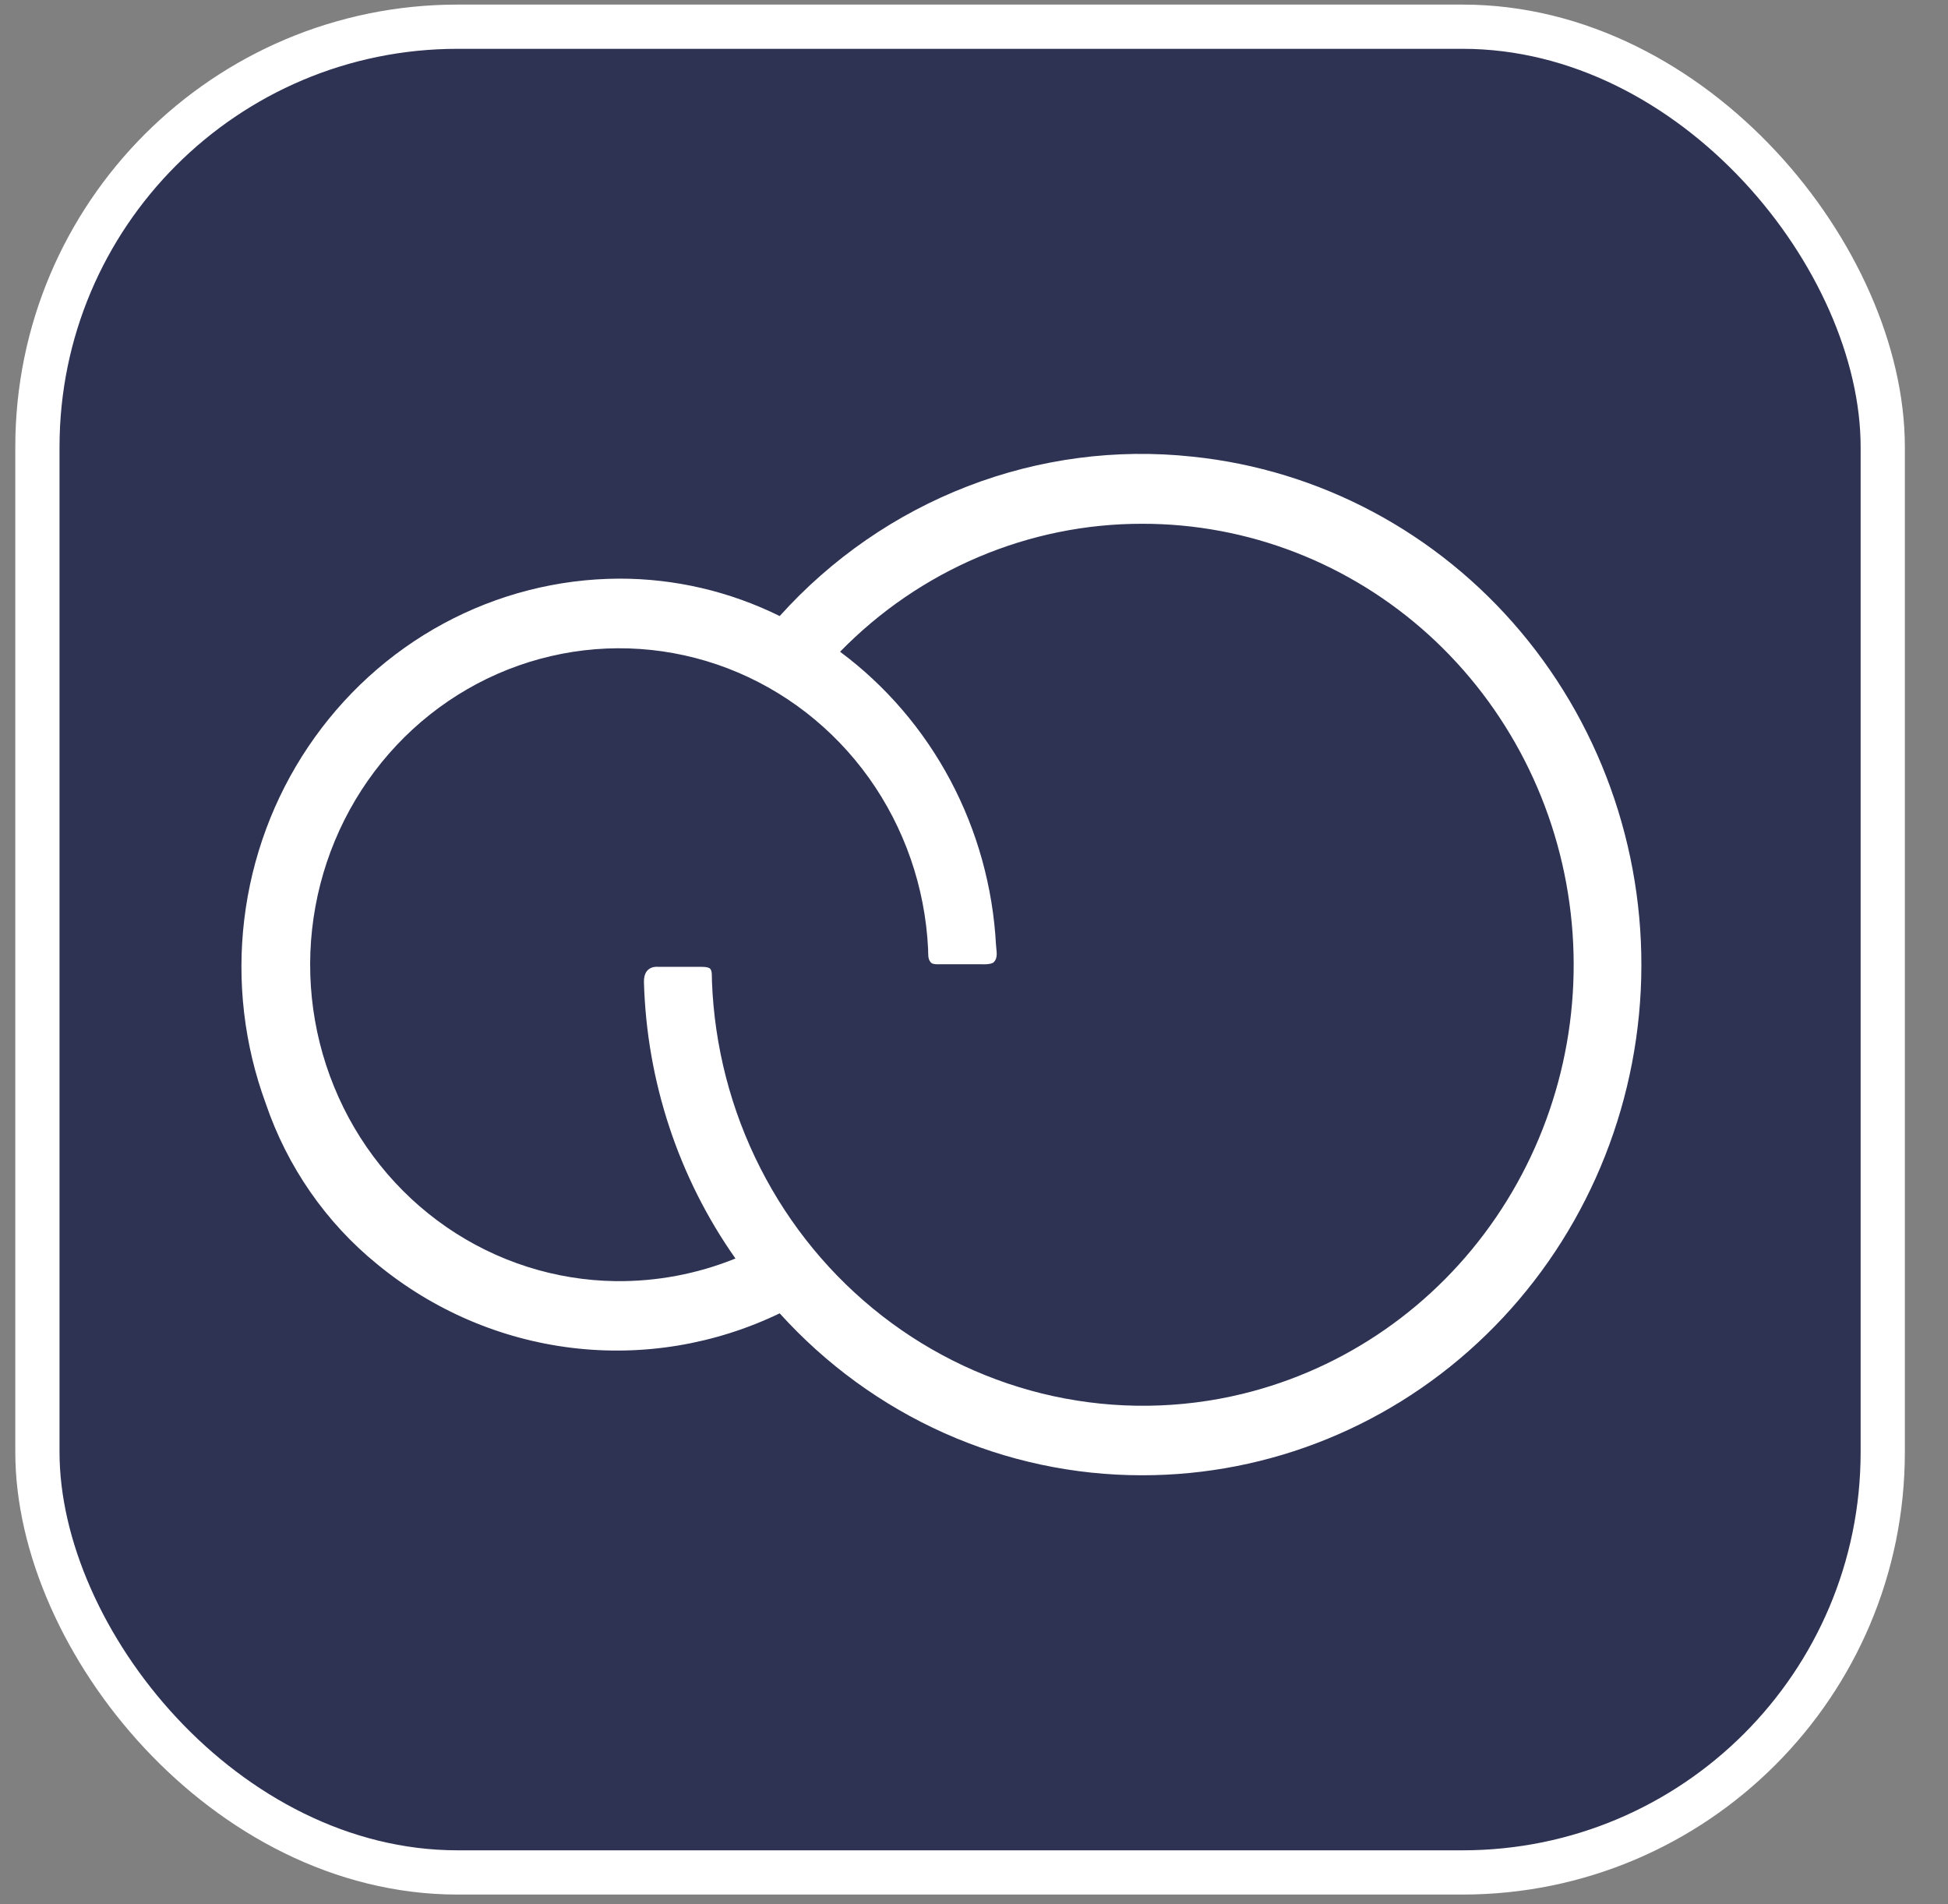
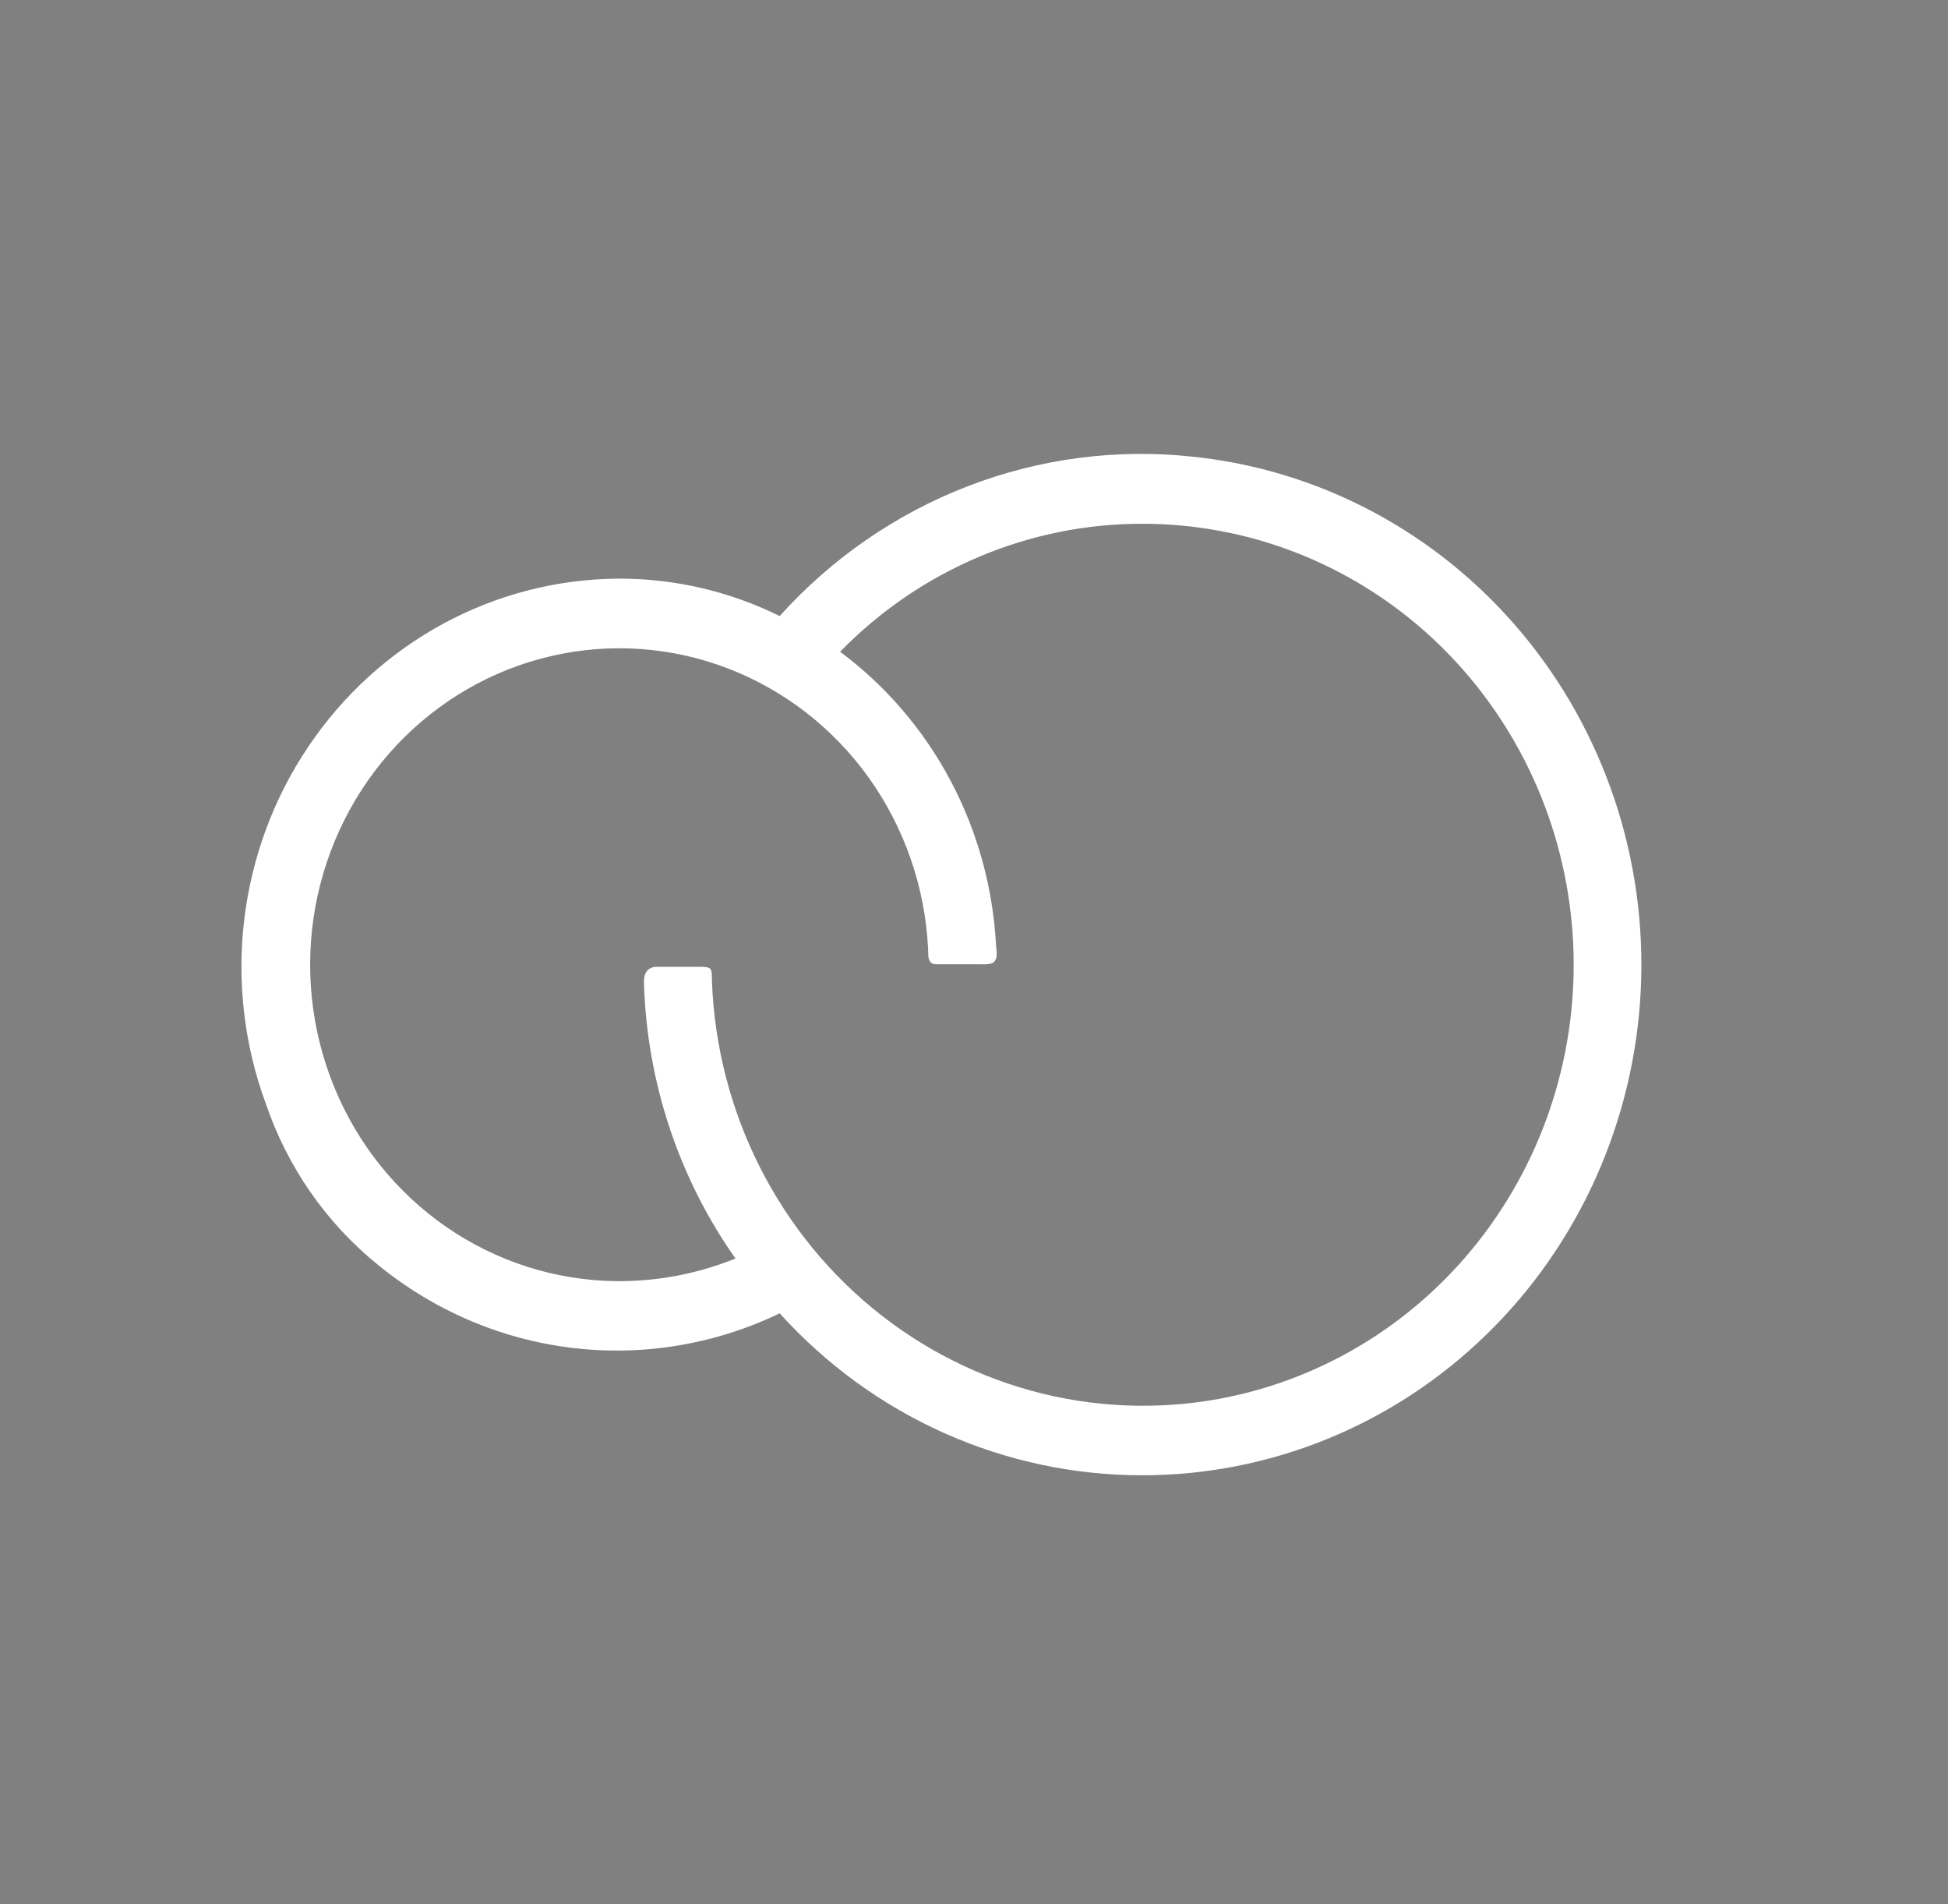
<svg xmlns="http://www.w3.org/2000/svg" width="44" height="43" viewBox="0 0 44 43" fill="none">
  <rect x="0" y="0" width="44" height="43" fill="#808080" stroke="none" />
-   <rect x="0.845" y="0.603" width="41.681" height="41.681" rx="9.491" fill="#2E3354" stroke="white" stroke-width="0.999" />
  <path d="M26.93 10.312C25.21 10.127 23.472 10.357 21.854 10.982C20.236 11.607 18.783 12.61 17.611 13.912C16.479 13.353 15.238 13.064 13.98 13.067C12.599 13.073 11.24 13.421 10.018 14.081C8.797 14.741 7.75 15.694 6.966 16.858C6.182 18.021 5.685 19.362 5.517 20.765C5.349 22.168 5.515 23.592 6.001 24.915C6.487 26.346 7.361 27.607 8.52 28.549C9.782 29.587 11.303 30.241 12.911 30.437C14.518 30.633 16.146 30.363 17.611 29.658C18.655 30.813 19.921 31.734 21.329 32.363C22.738 32.992 24.258 33.316 25.795 33.315C28.687 33.318 31.47 32.183 33.566 30.145C35.663 28.107 36.914 25.321 37.06 22.366C37.206 19.41 36.235 16.51 34.35 14.267C32.464 12.023 29.807 10.607 26.93 10.312ZM28.059 31.478C26.659 31.817 25.203 31.834 23.796 31.529C22.389 31.224 21.065 30.603 19.92 29.712C18.775 28.821 17.837 27.682 17.173 26.376C16.509 25.07 16.136 23.63 16.081 22.159C16.077 22.051 16.09 21.926 16.039 21.874C15.991 21.825 15.805 21.834 15.805 21.834H14.867C14.867 21.834 14.535 21.785 14.545 22.18C14.608 24.424 15.328 26.598 16.612 28.42C15.75 28.769 14.829 28.942 13.902 28.931C12.54 28.913 11.212 28.488 10.083 27.709C8.953 26.929 8.071 25.828 7.546 24.541C7.02 23.255 6.874 21.84 7.125 20.469C7.376 19.099 8.013 17.834 8.958 16.829C9.903 15.825 11.114 15.125 12.443 14.817C13.771 14.508 15.159 14.604 16.435 15.092C17.711 15.581 18.82 16.44 19.625 17.565C20.429 18.691 20.895 20.032 20.963 21.424C20.969 21.541 20.949 21.658 21.031 21.741C21.074 21.785 21.218 21.775 21.218 21.775H22.164C22.164 21.775 22.387 21.79 22.448 21.727C22.549 21.622 22.505 21.482 22.497 21.337C22.427 20.035 22.075 18.766 21.466 17.621C20.857 16.476 20.006 15.484 18.975 14.718C19.87 13.801 20.933 13.074 22.104 12.578C23.274 12.082 24.529 11.827 25.795 11.828C28.182 11.824 30.487 12.717 32.273 14.338C34.058 15.96 35.199 18.196 35.478 20.621C35.758 23.047 35.156 25.493 33.788 27.495C32.421 29.497 30.382 30.914 28.059 31.478V31.478Z" fill="white" />
</svg>